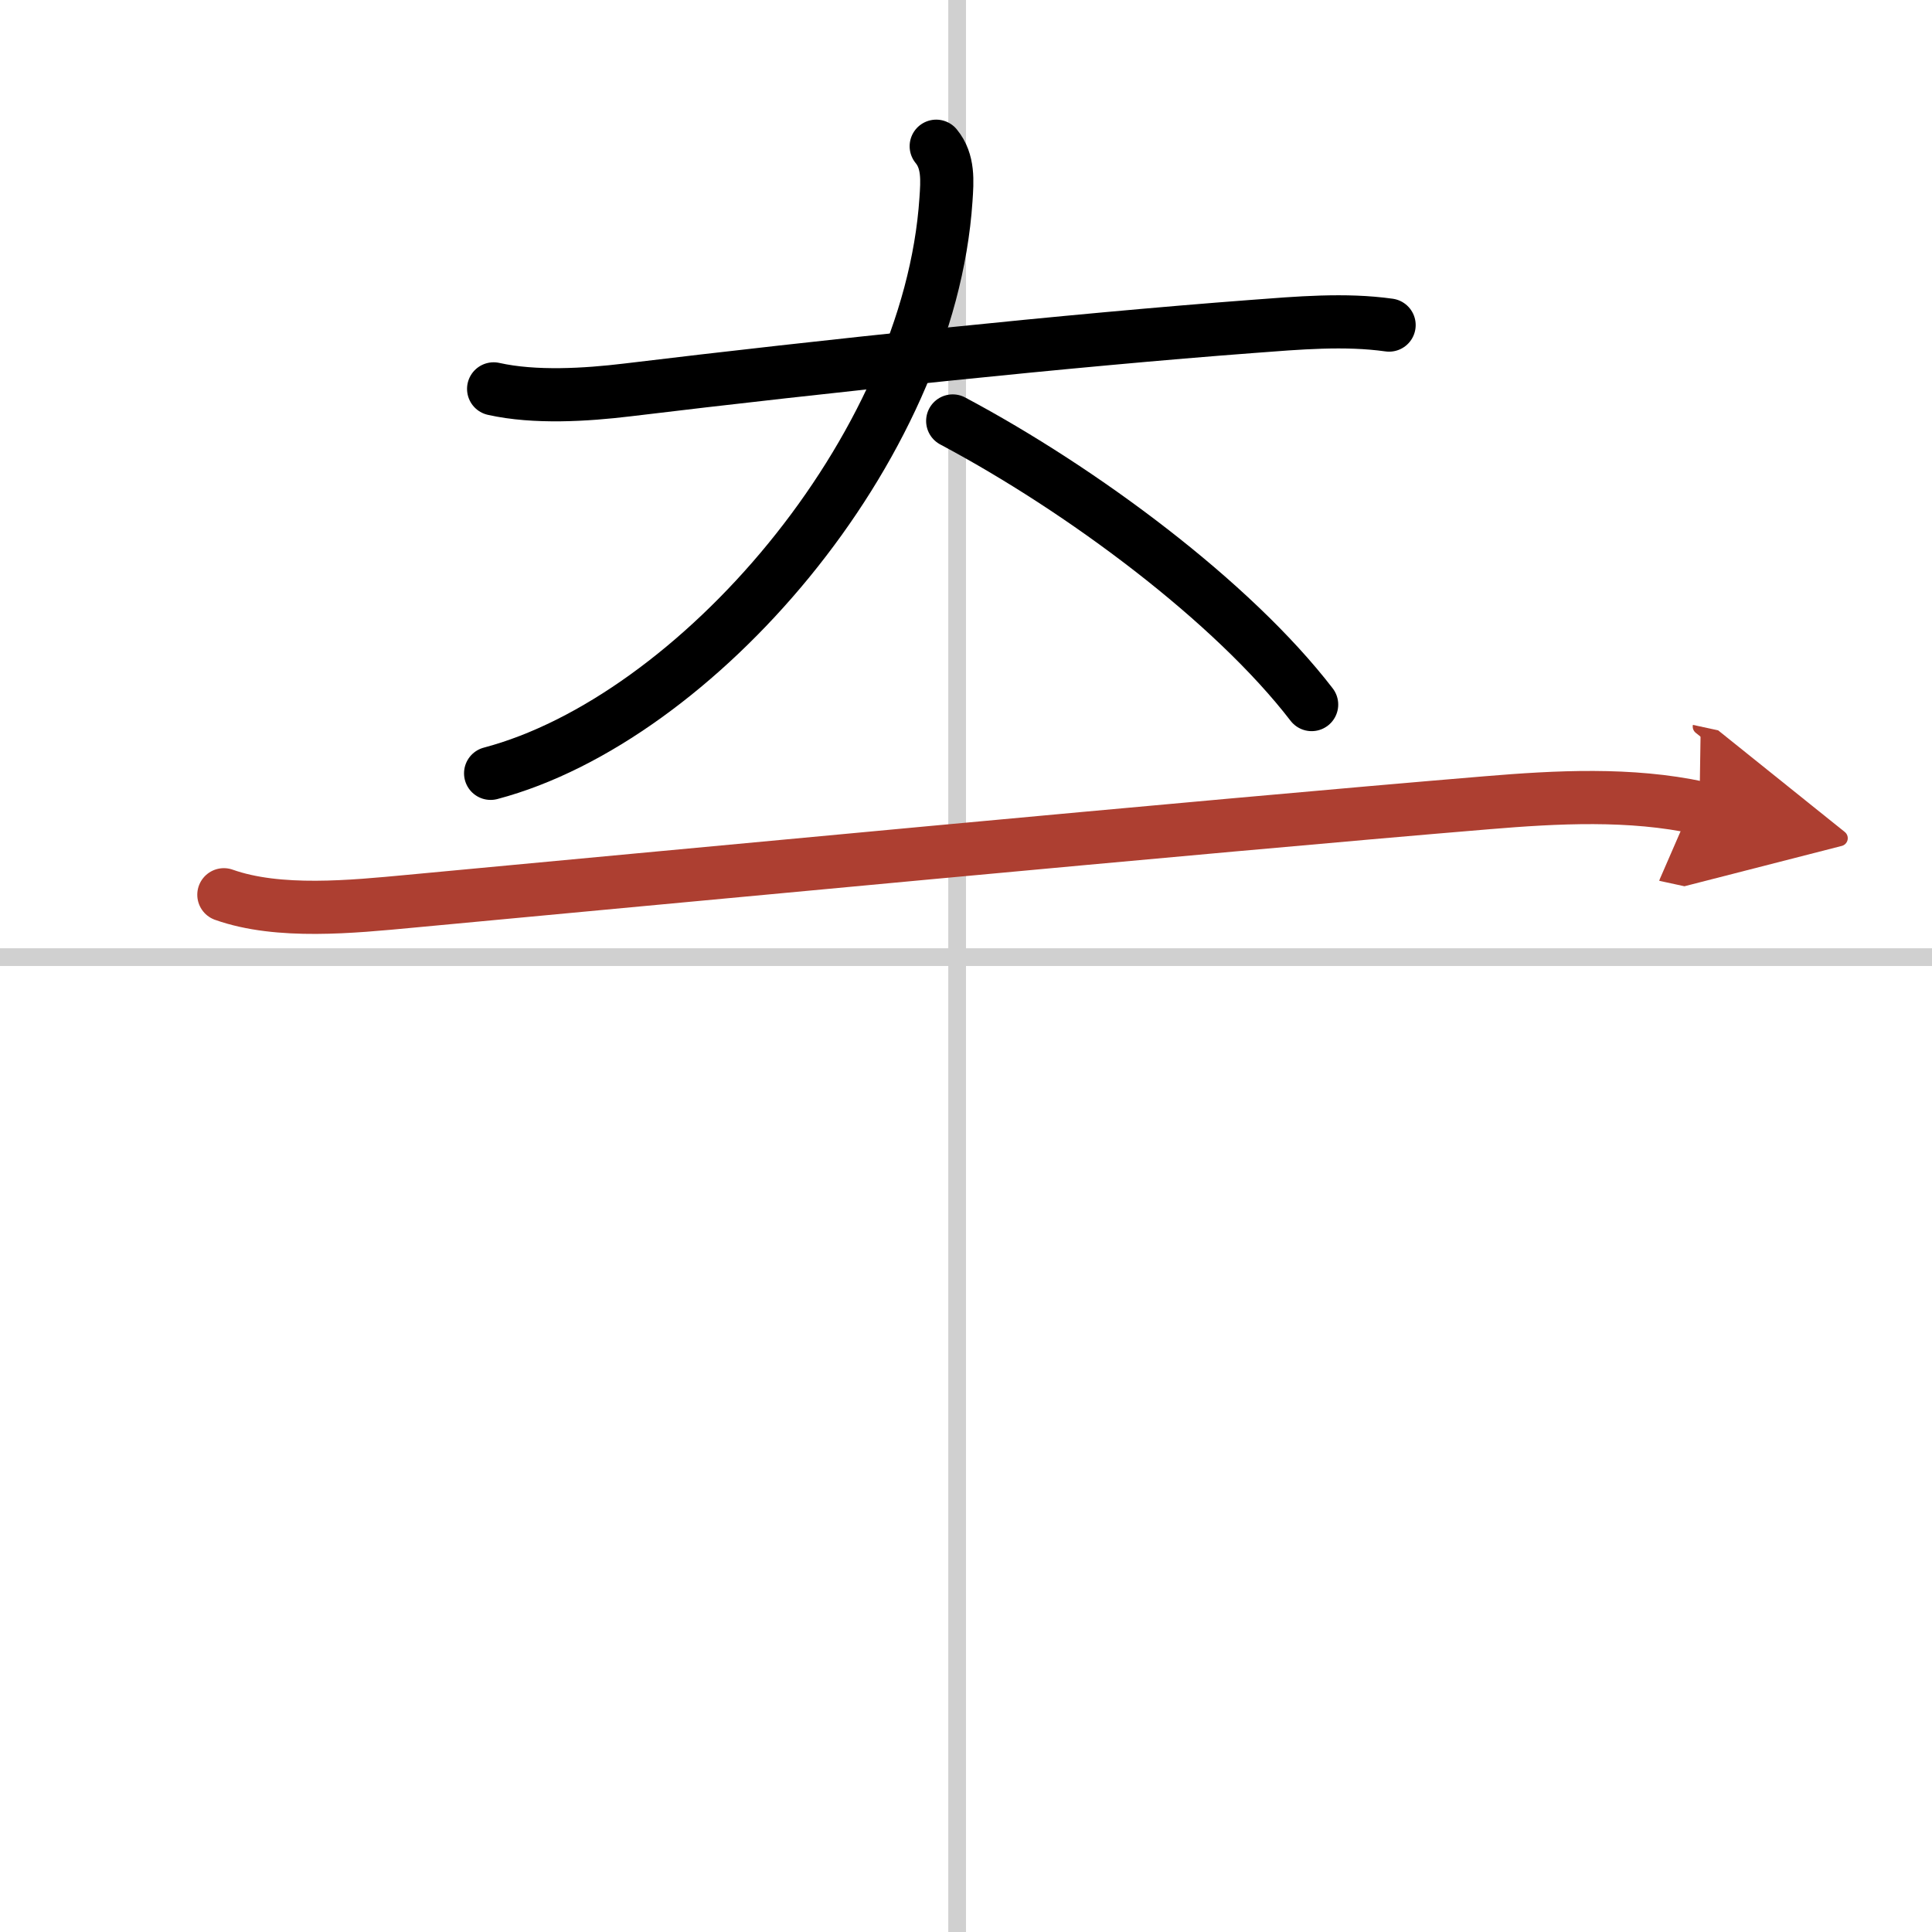
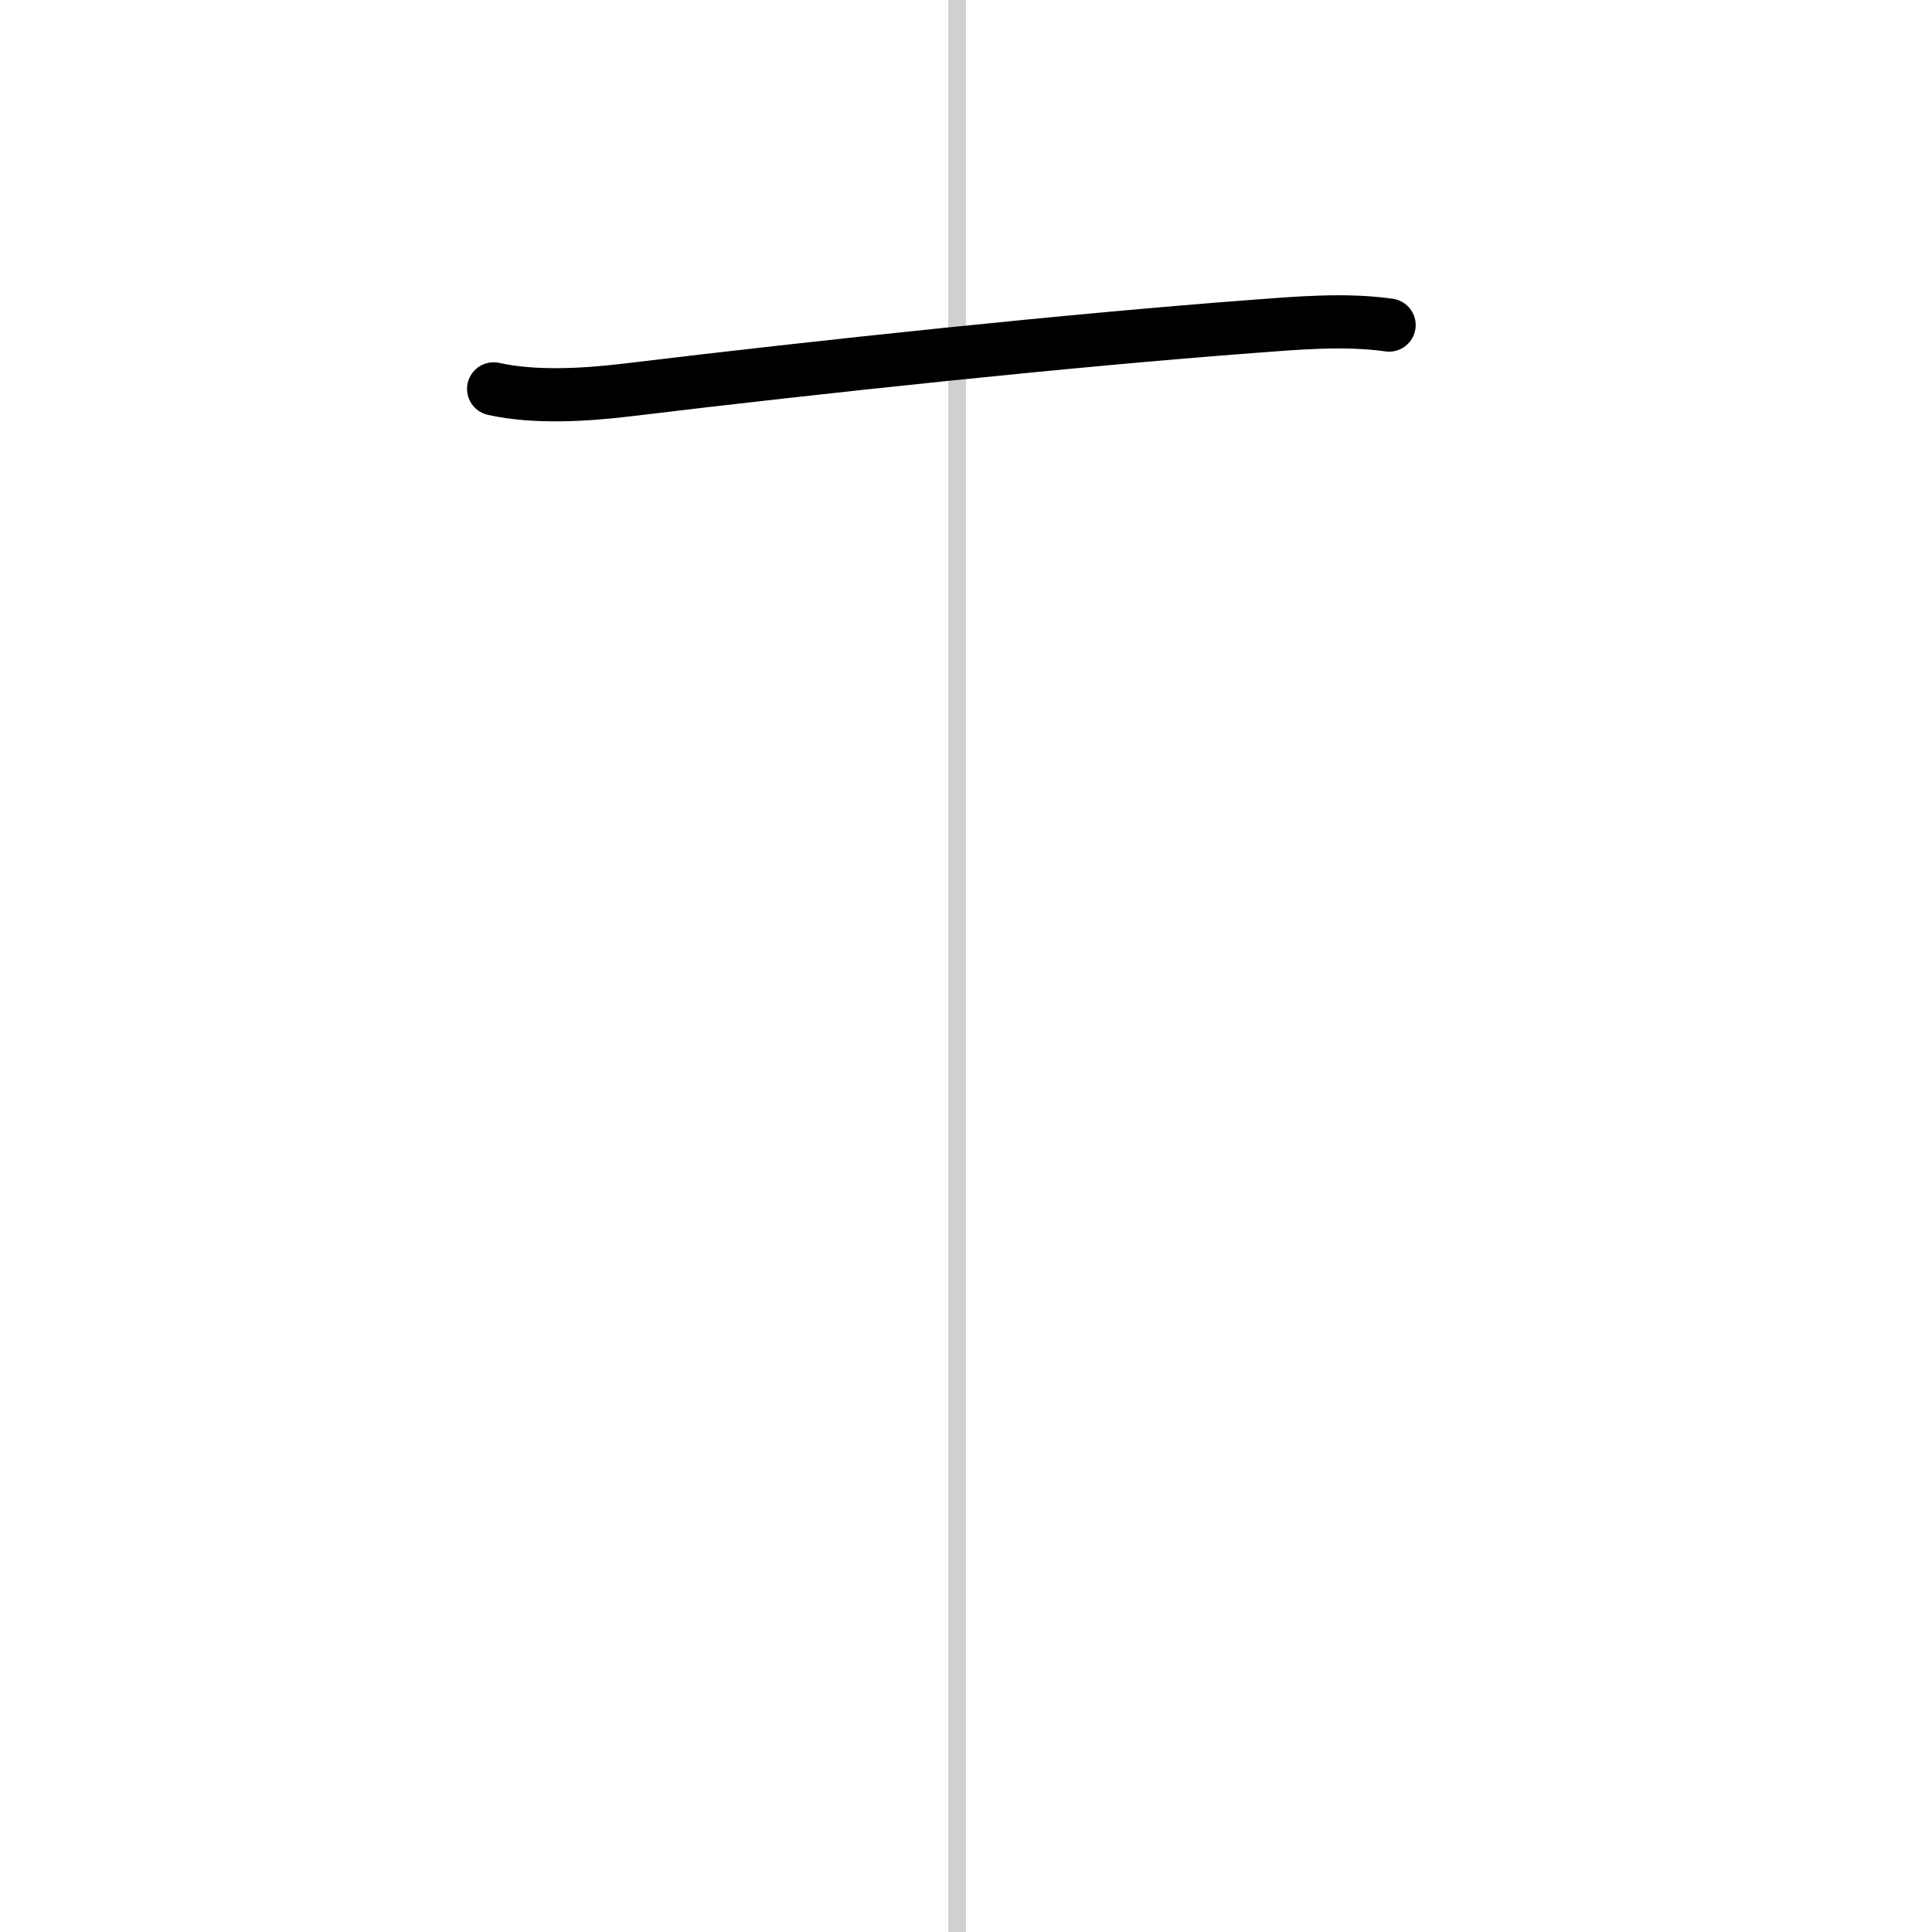
<svg xmlns="http://www.w3.org/2000/svg" width="400" height="400" viewBox="0 0 109 109">
  <defs>
    <marker id="a" markerWidth="4" orient="auto" refX="1" refY="5" viewBox="0 0 10 10">
      <polyline points="0 0 10 5 0 10 1 5" fill="#ad3f31" stroke="#ad3f31" />
    </marker>
  </defs>
  <g fill="none" stroke="#000" stroke-linecap="round" stroke-linejoin="round" stroke-width="3">
-     <rect width="100%" height="100%" fill="#fff" stroke="#fff" />
    <line x1="54" x2="54" y2="109" stroke="#d0d0d0" stroke-width="1" />
-     <line x2="109" y1="54" y2="54" stroke="#d0d0d0" stroke-width="1" />
    <path d="m27.85 21.94c2.32 0.52 5.22 0.34 7.54 0.06 11.08-1.34 25.13-2.82 35.24-3.58 2.63-0.2 5.25-0.43 7.74-0.08" />
-     <path d="m52.82 8.25c0.71 0.86 0.62 1.97 0.55 3.01-0.94 14.15-14.12 29.31-25.69 32.37" />
-     <path d="m53.75 23.75c7.31 3.89 15.78 10.19 20.25 16" />
-     <path d="m12.63 50.48c3.09 1.1 7.28 0.67 10.49 0.37 13.21-1.23 44.89-4.24 60.77-5.56 3.95-0.33 8.1-0.55 11.99 0.29" marker-end="url(#a)" stroke="#ad3f31" />
  </g>
</svg>